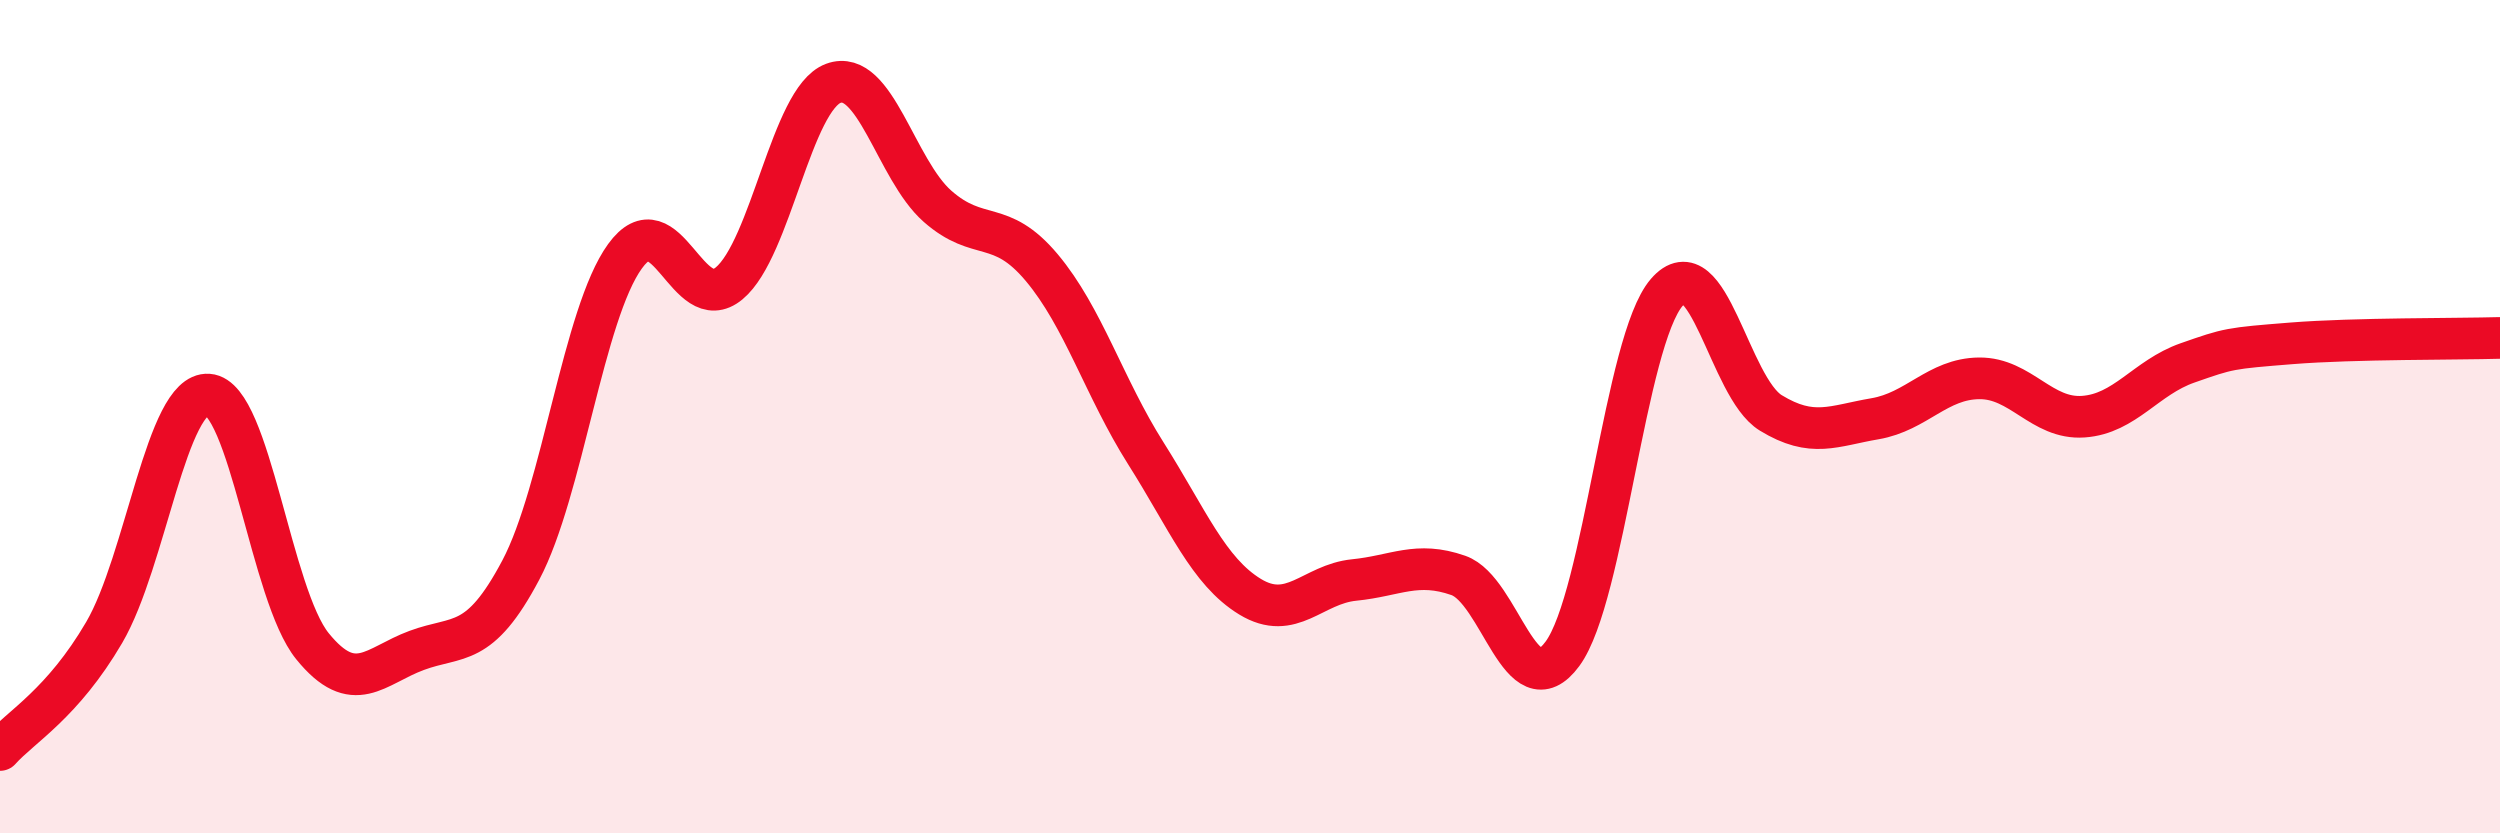
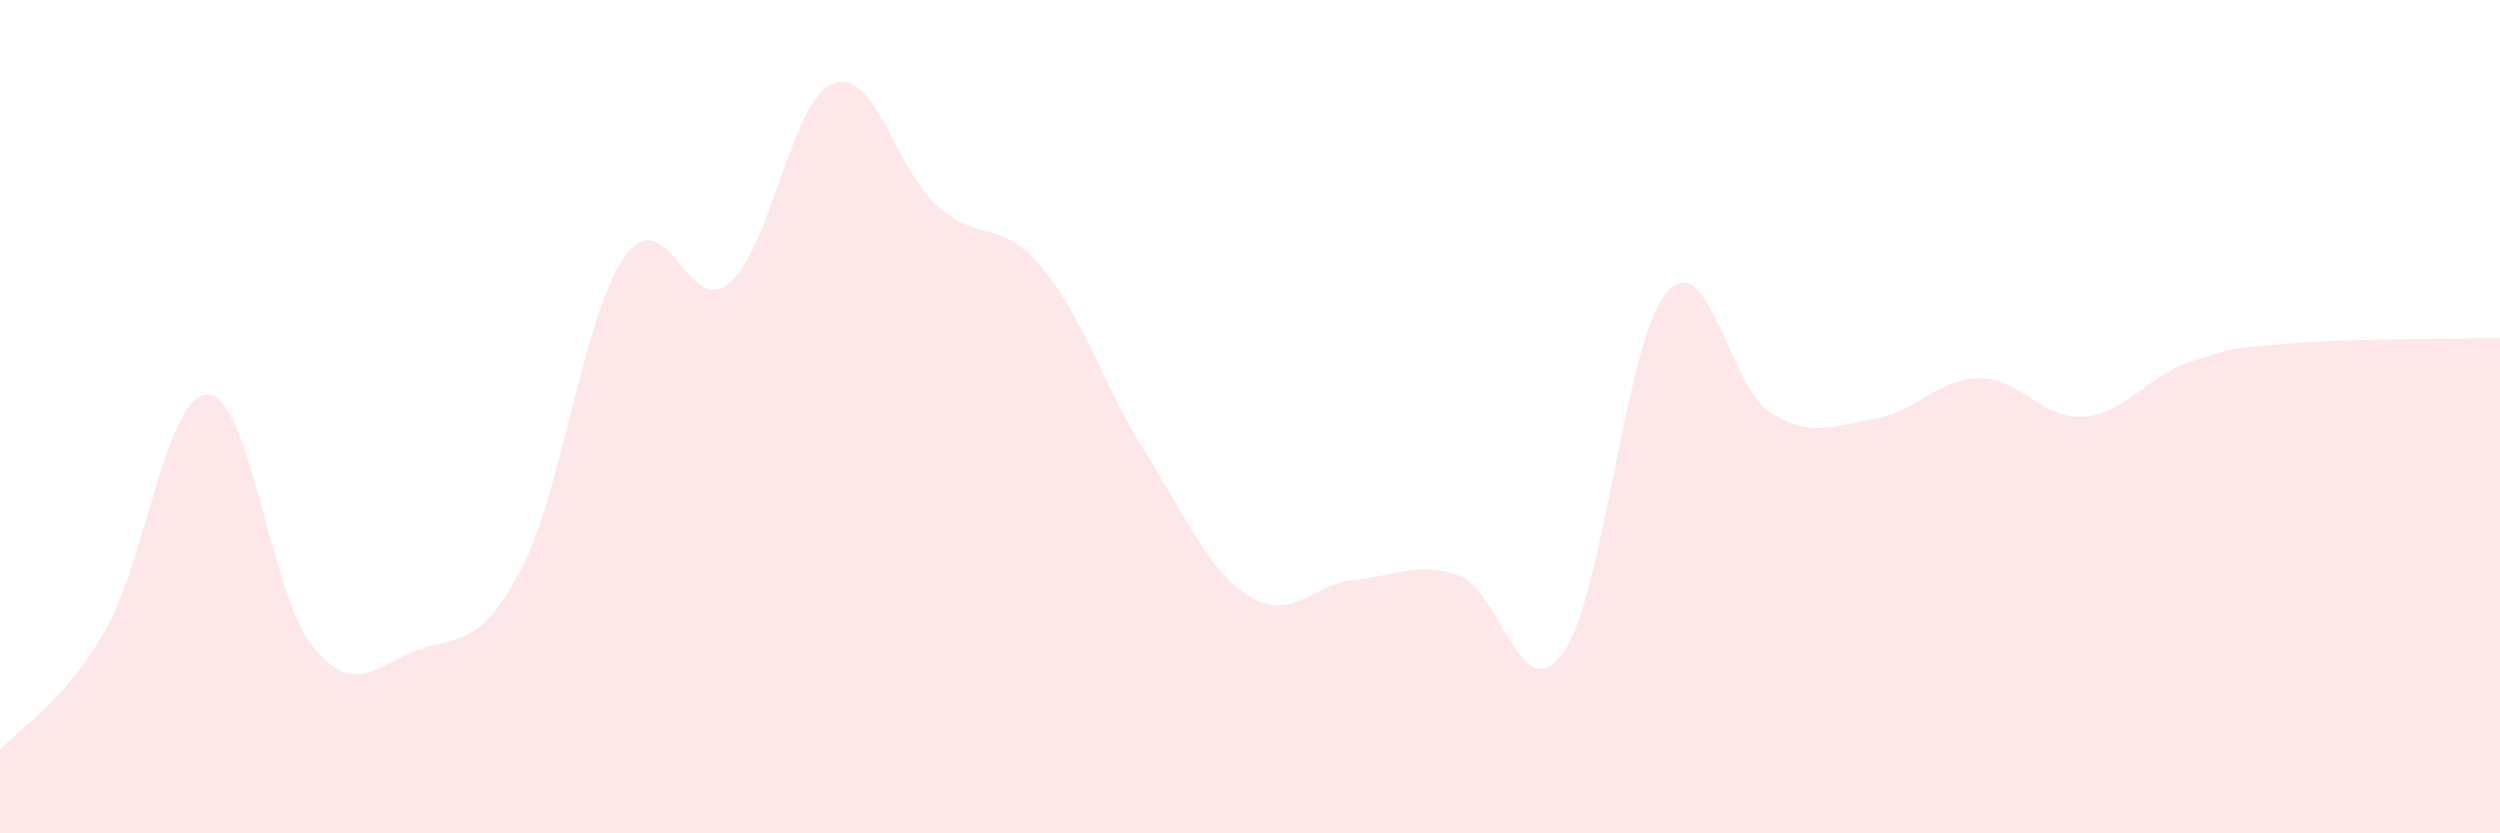
<svg xmlns="http://www.w3.org/2000/svg" width="60" height="20" viewBox="0 0 60 20">
  <path d="M 0,18 C 0.5,17.44 1.5,16.89 2.5,15.18 C 3.5,13.47 4,9.4 5,9.47 C 6,9.54 6.5,14.28 7.5,15.51 C 8.5,16.74 9,15.98 10,15.61 C 11,15.24 11.5,15.57 12.5,13.68 C 13.5,11.79 14,7.53 15,6.15 C 16,4.77 16.5,7.63 17.5,6.8 C 18.5,5.97 19,2.37 20,2 C 21,1.63 21.5,4.07 22.5,4.95 C 23.5,5.83 24,5.23 25,6.42 C 26,7.61 26.5,9.3 27.5,10.88 C 28.5,12.46 29,13.71 30,14.32 C 31,14.93 31.5,14.02 32.5,13.92 C 33.5,13.82 34,13.46 35,13.81 C 36,14.16 36.5,17.05 37.5,15.69 C 38.5,14.33 39,8.18 40,7.02 C 41,5.86 41.5,9.3 42.5,9.91 C 43.5,10.52 44,10.22 45,10.05 C 46,9.88 46.5,9.09 47.5,9.08 C 48.5,9.07 49,10.07 50,10 C 51,9.93 51.5,9.06 52.5,8.71 C 53.5,8.36 53.5,8.36 55,8.24 C 56.5,8.12 59,8.14 60,8.11L60 20L0 20Z" fill="#EB0A25" opacity="0.1" stroke-linecap="round" stroke-linejoin="round" />
-   <path d="M 0,18 C 0.5,17.44 1.5,16.89 2.5,15.18 C 3.5,13.47 4,9.4 5,9.47 C 6,9.54 6.5,14.28 7.5,15.51 C 8.5,16.74 9,15.98 10,15.61 C 11,15.24 11.5,15.57 12.5,13.68 C 13.5,11.79 14,7.53 15,6.15 C 16,4.77 16.5,7.63 17.5,6.8 C 18.5,5.97 19,2.37 20,2 C 21,1.63 21.5,4.07 22.5,4.95 C 23.5,5.83 24,5.23 25,6.42 C 26,7.61 26.5,9.3 27.5,10.88 C 28.5,12.46 29,13.71 30,14.32 C 31,14.93 31.5,14.02 32.5,13.92 C 33.5,13.82 34,13.46 35,13.81 C 36,14.16 36.5,17.05 37.5,15.69 C 38.5,14.33 39,8.18 40,7.02 C 41,5.86 41.5,9.3 42.5,9.91 C 43.5,10.52 44,10.22 45,10.05 C 46,9.88 46.5,9.09 47.5,9.08 C 48.5,9.07 49,10.07 50,10 C 51,9.93 51.5,9.06 52.5,8.71 C 53.5,8.36 53.5,8.36 55,8.24 C 56.5,8.12 59,8.14 60,8.11" stroke="#EB0A25" stroke-width="1" fill="none" stroke-linecap="round" stroke-linejoin="round" />
</svg>